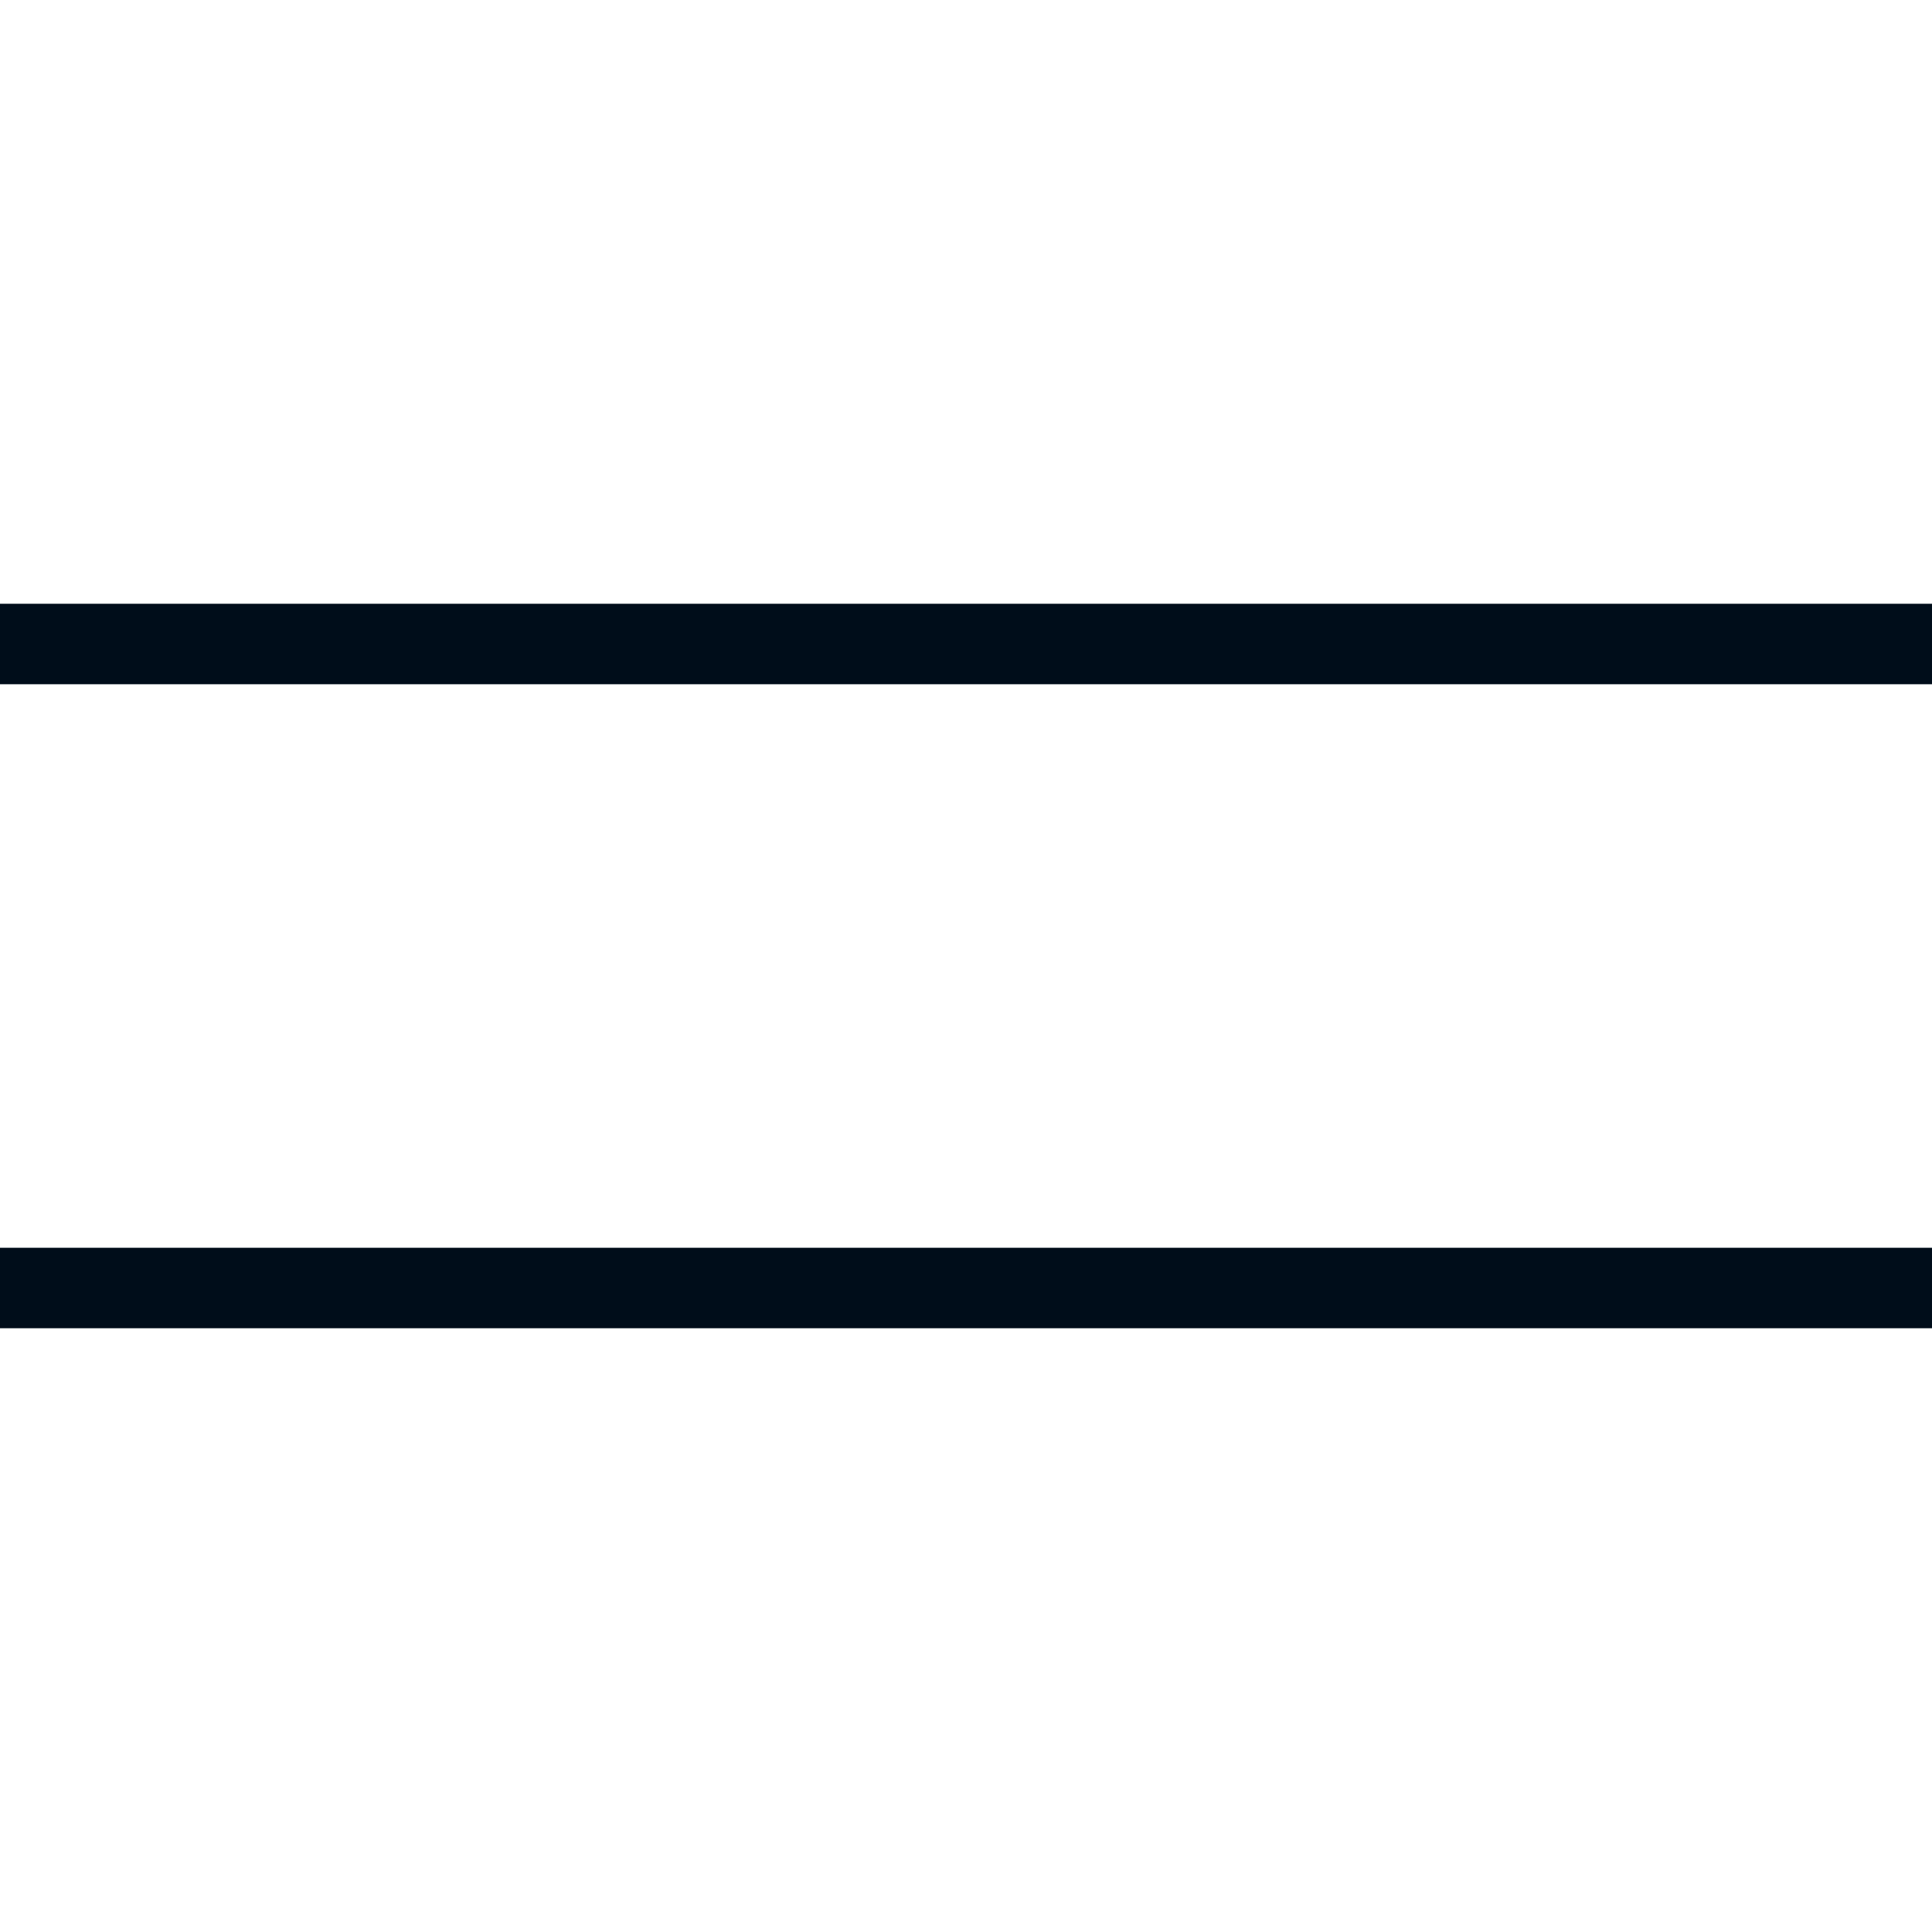
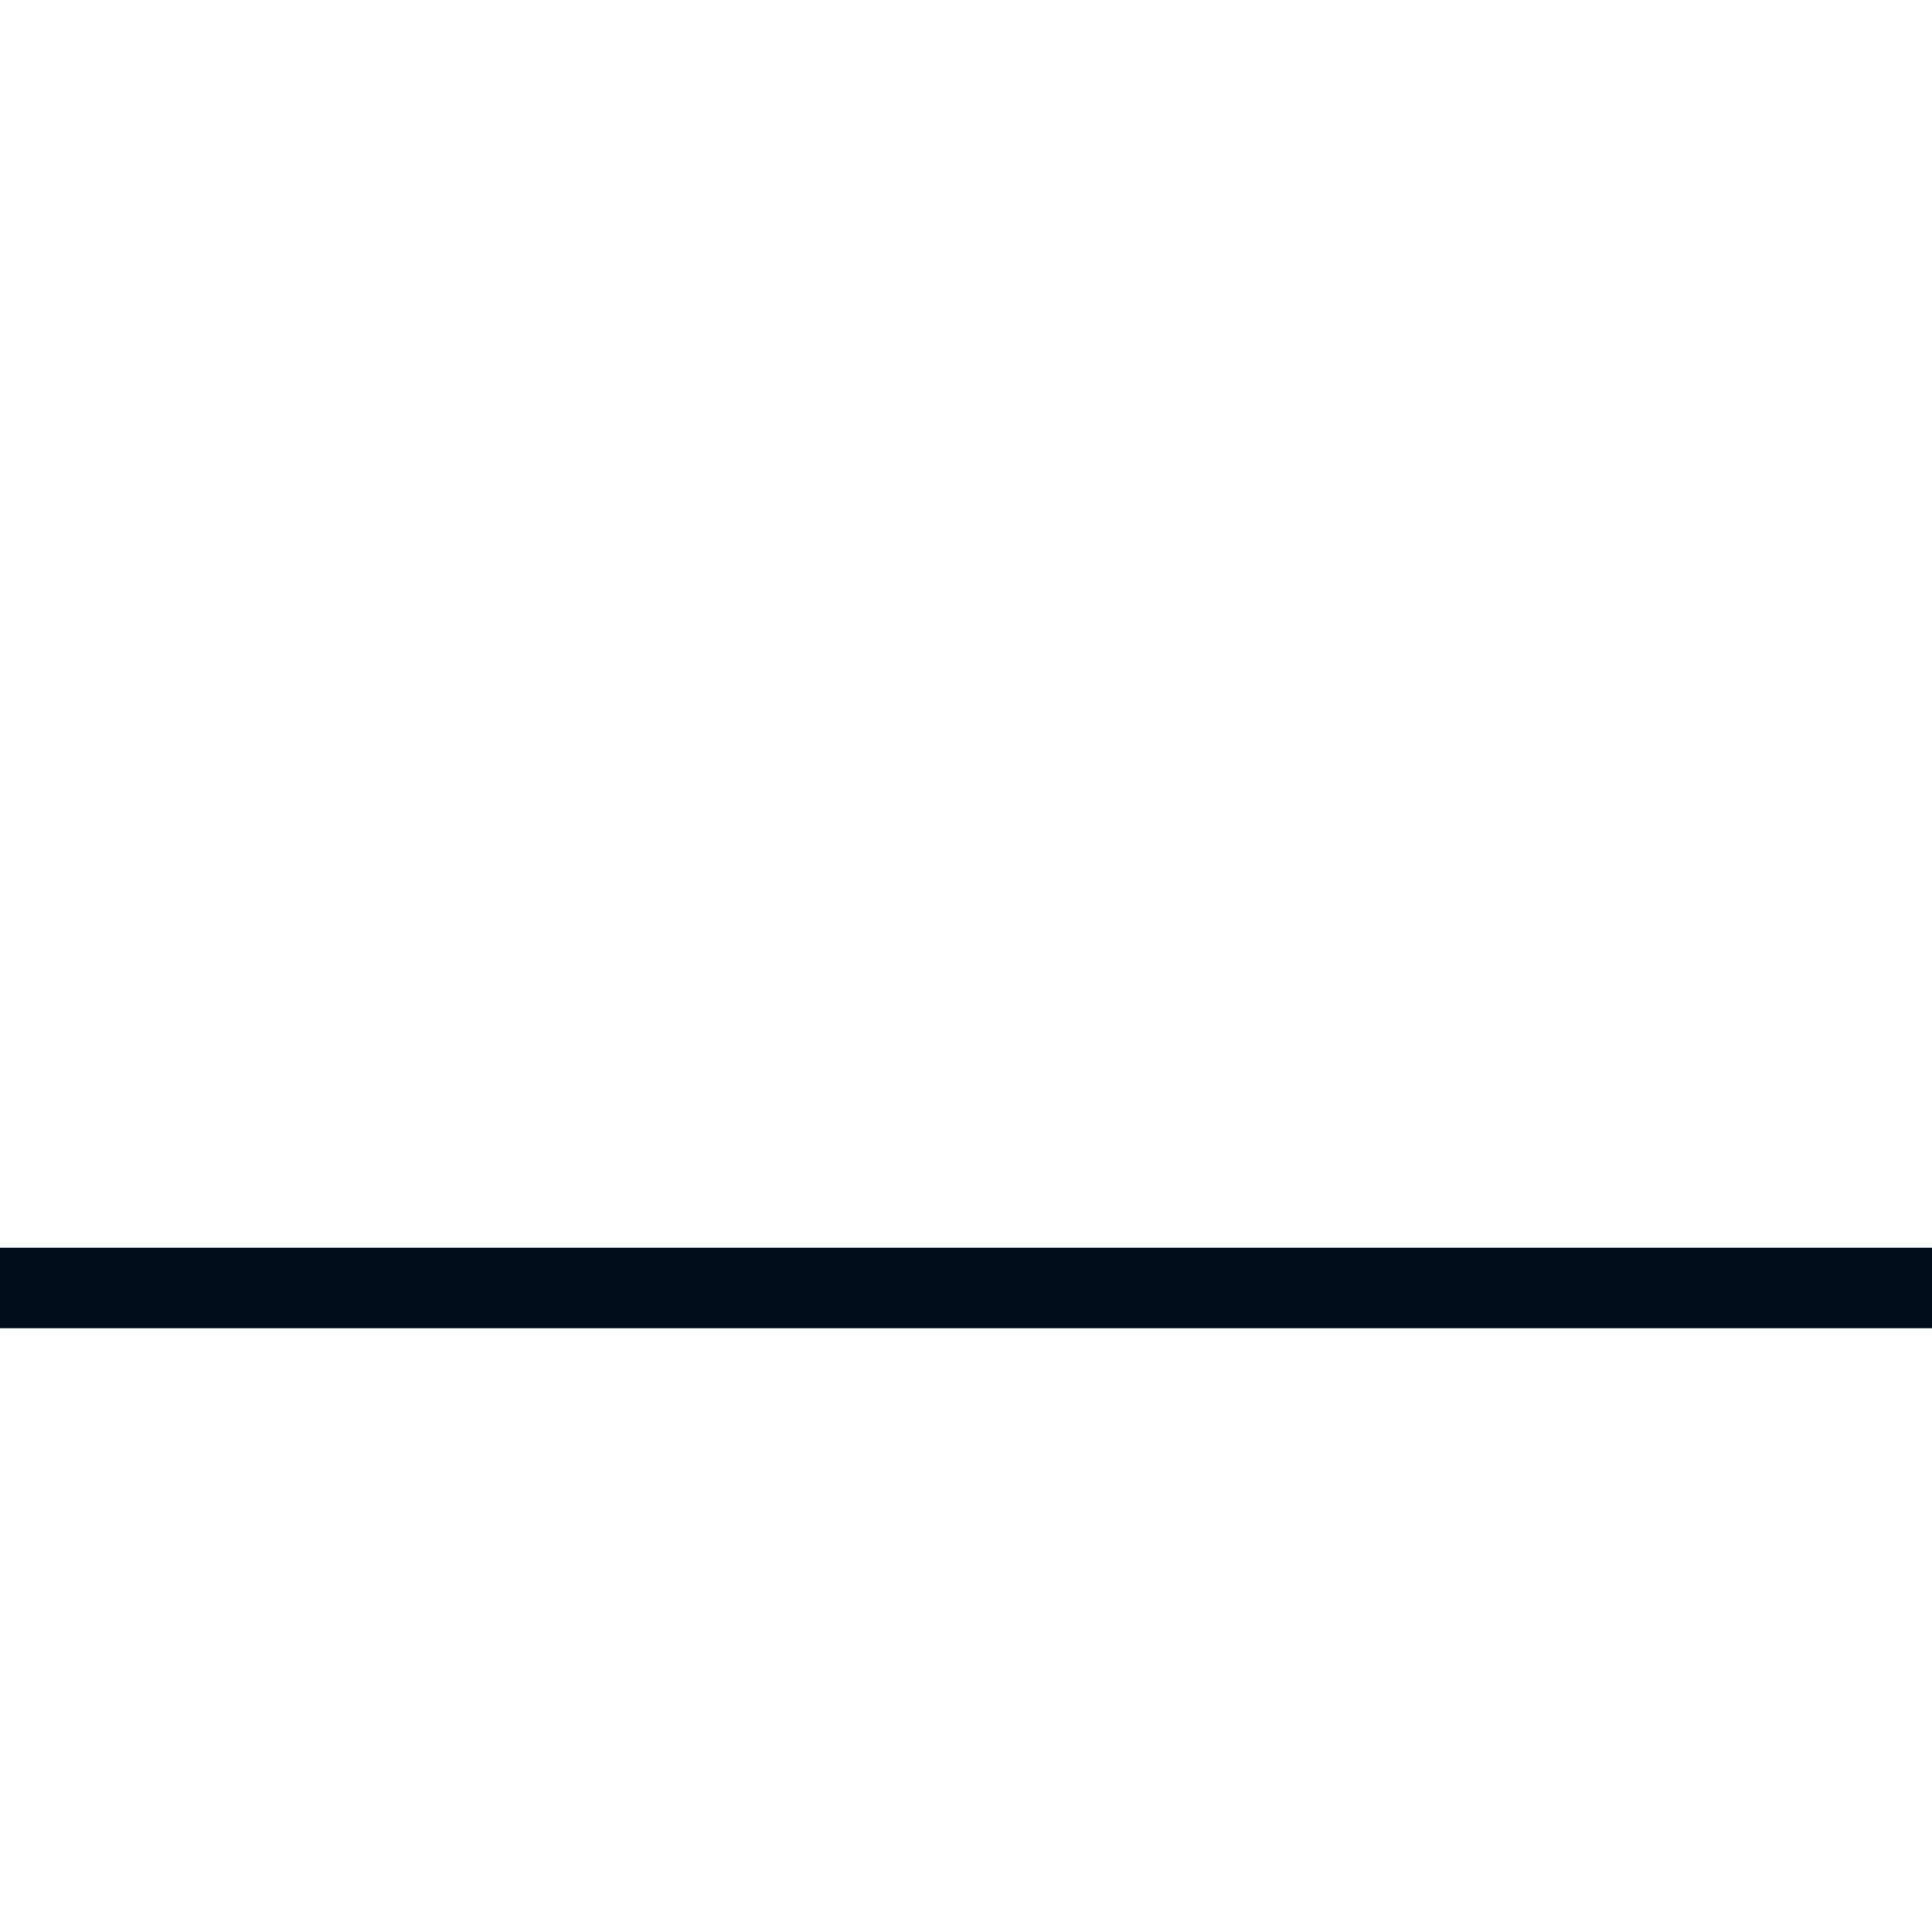
<svg xmlns="http://www.w3.org/2000/svg" width="24" height="24" viewBox="0 0 24 24" fill="none">
  <path d="M0 16H24" stroke="#000D1A" stroke-linejoin="round" />
-   <path d="M0 8H24" stroke="#000D1A" stroke-linejoin="round" />
</svg>